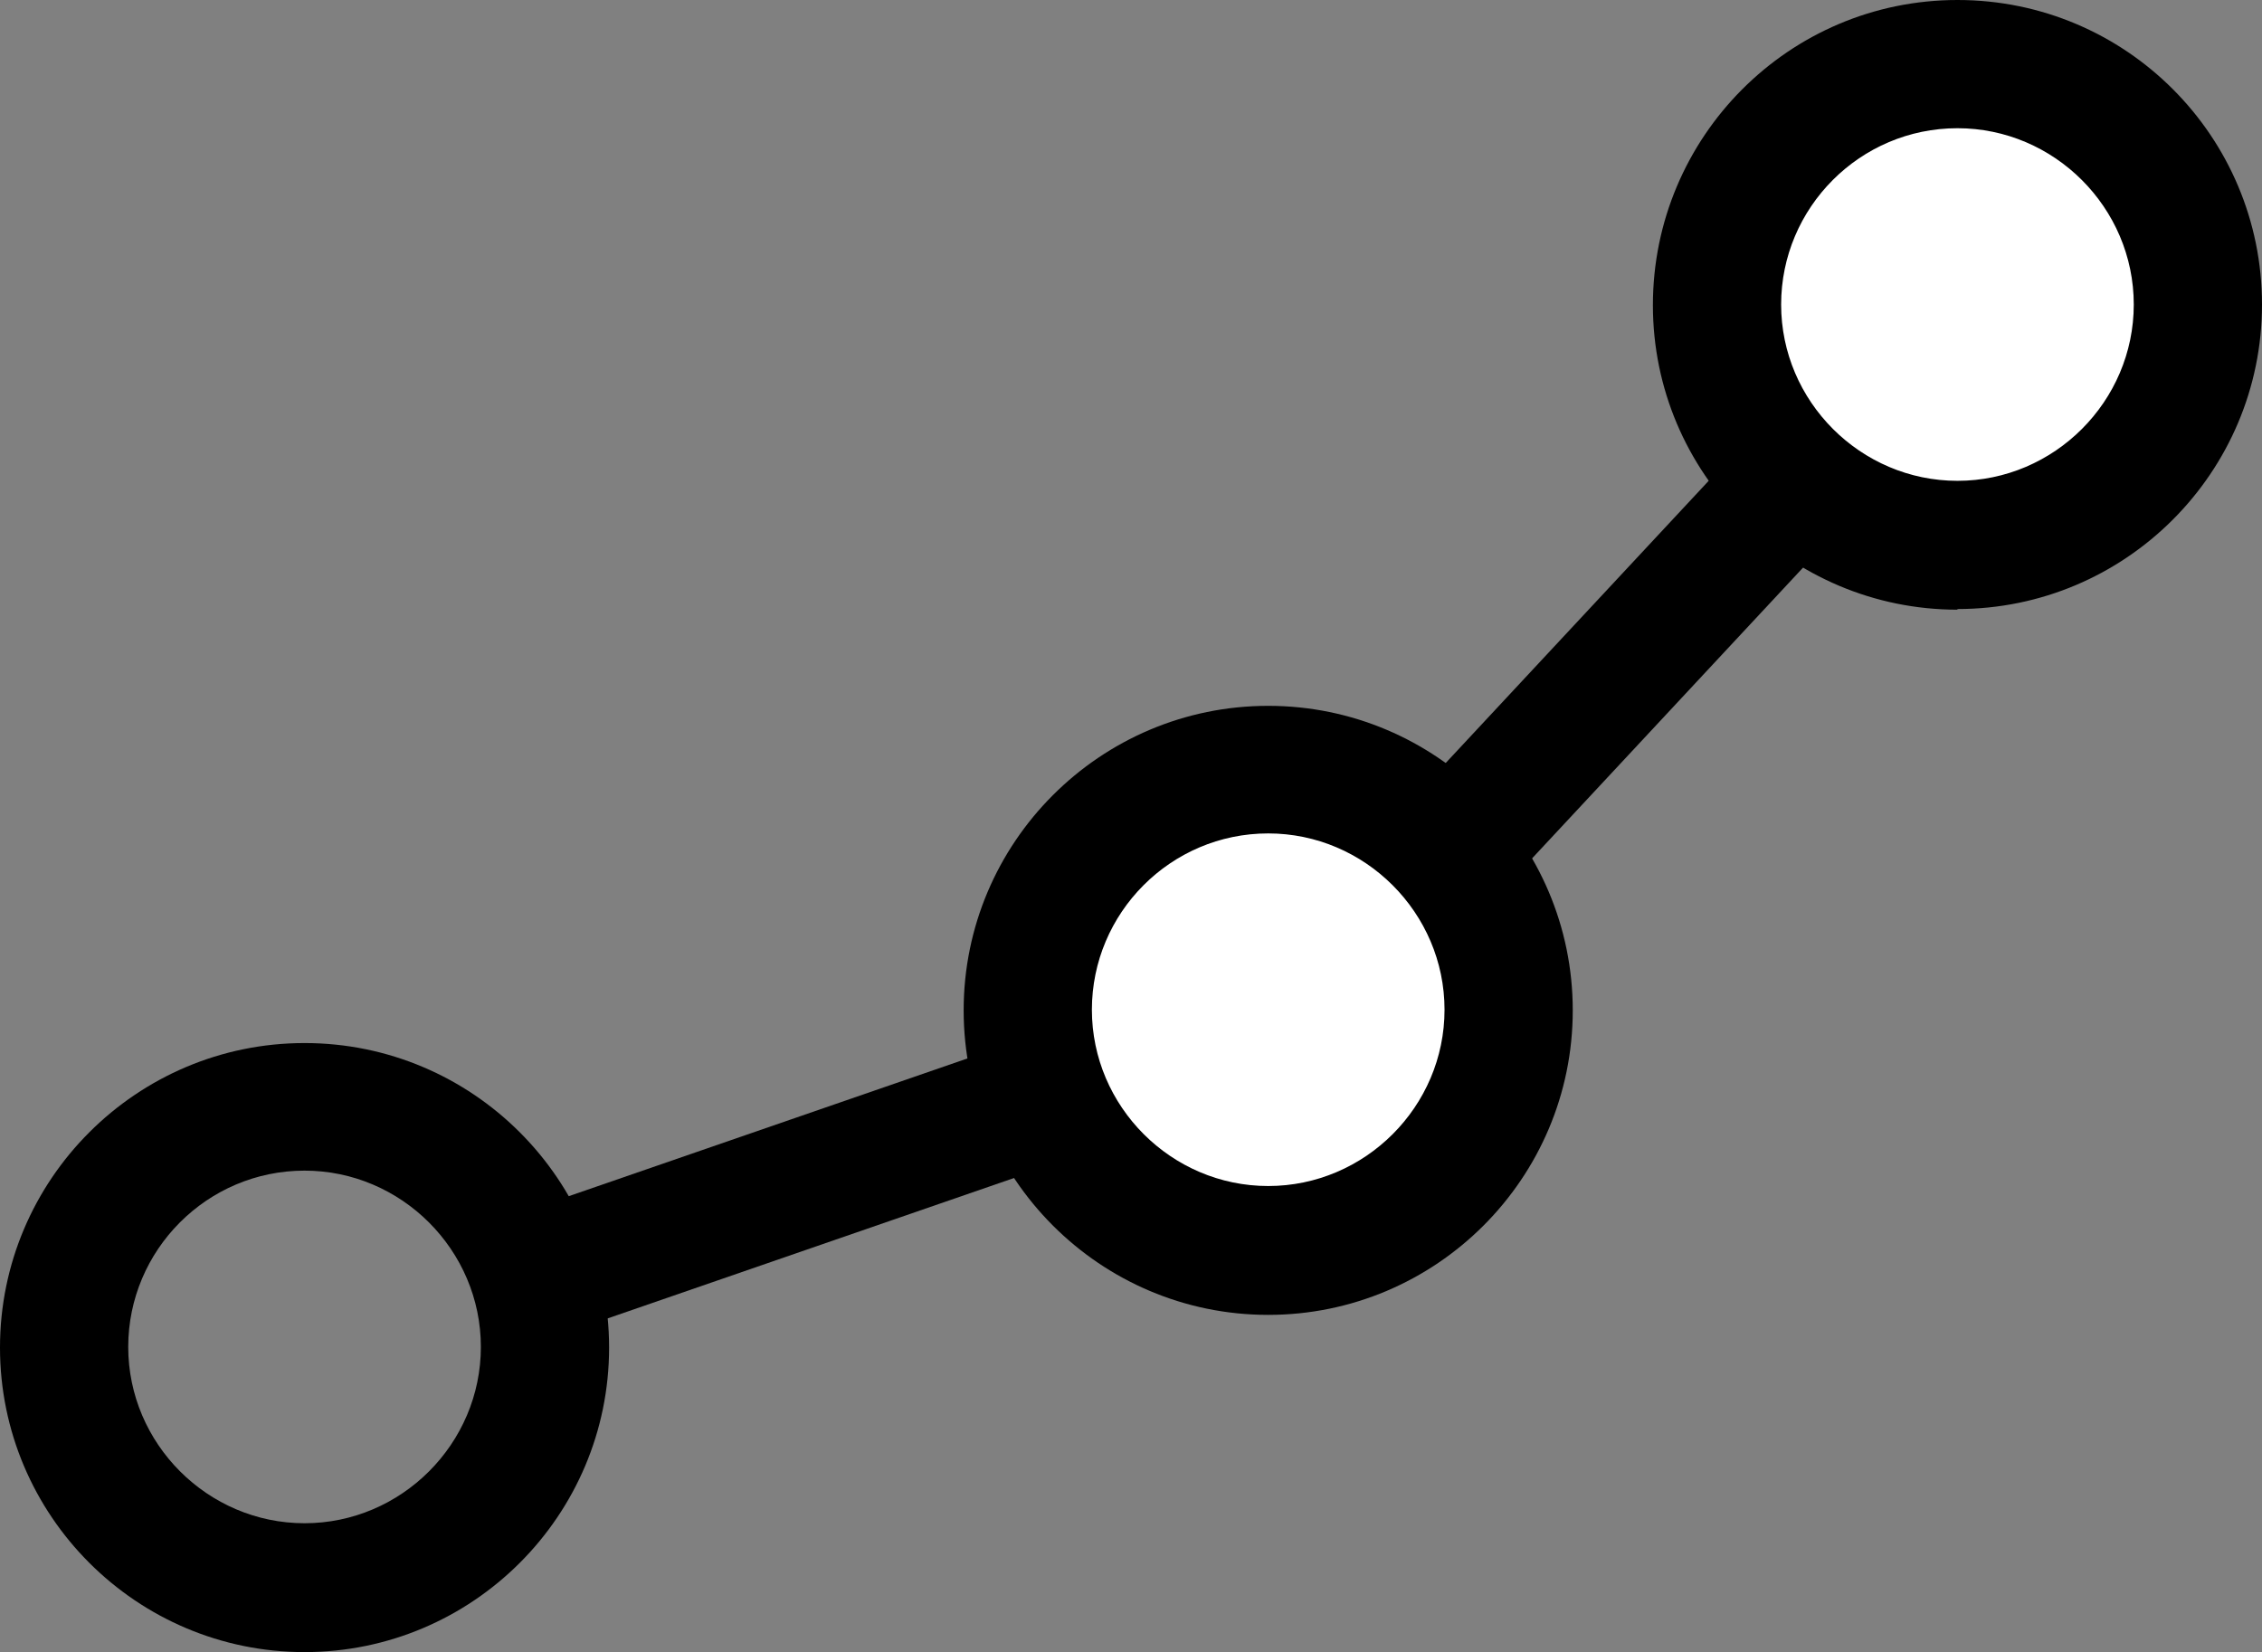
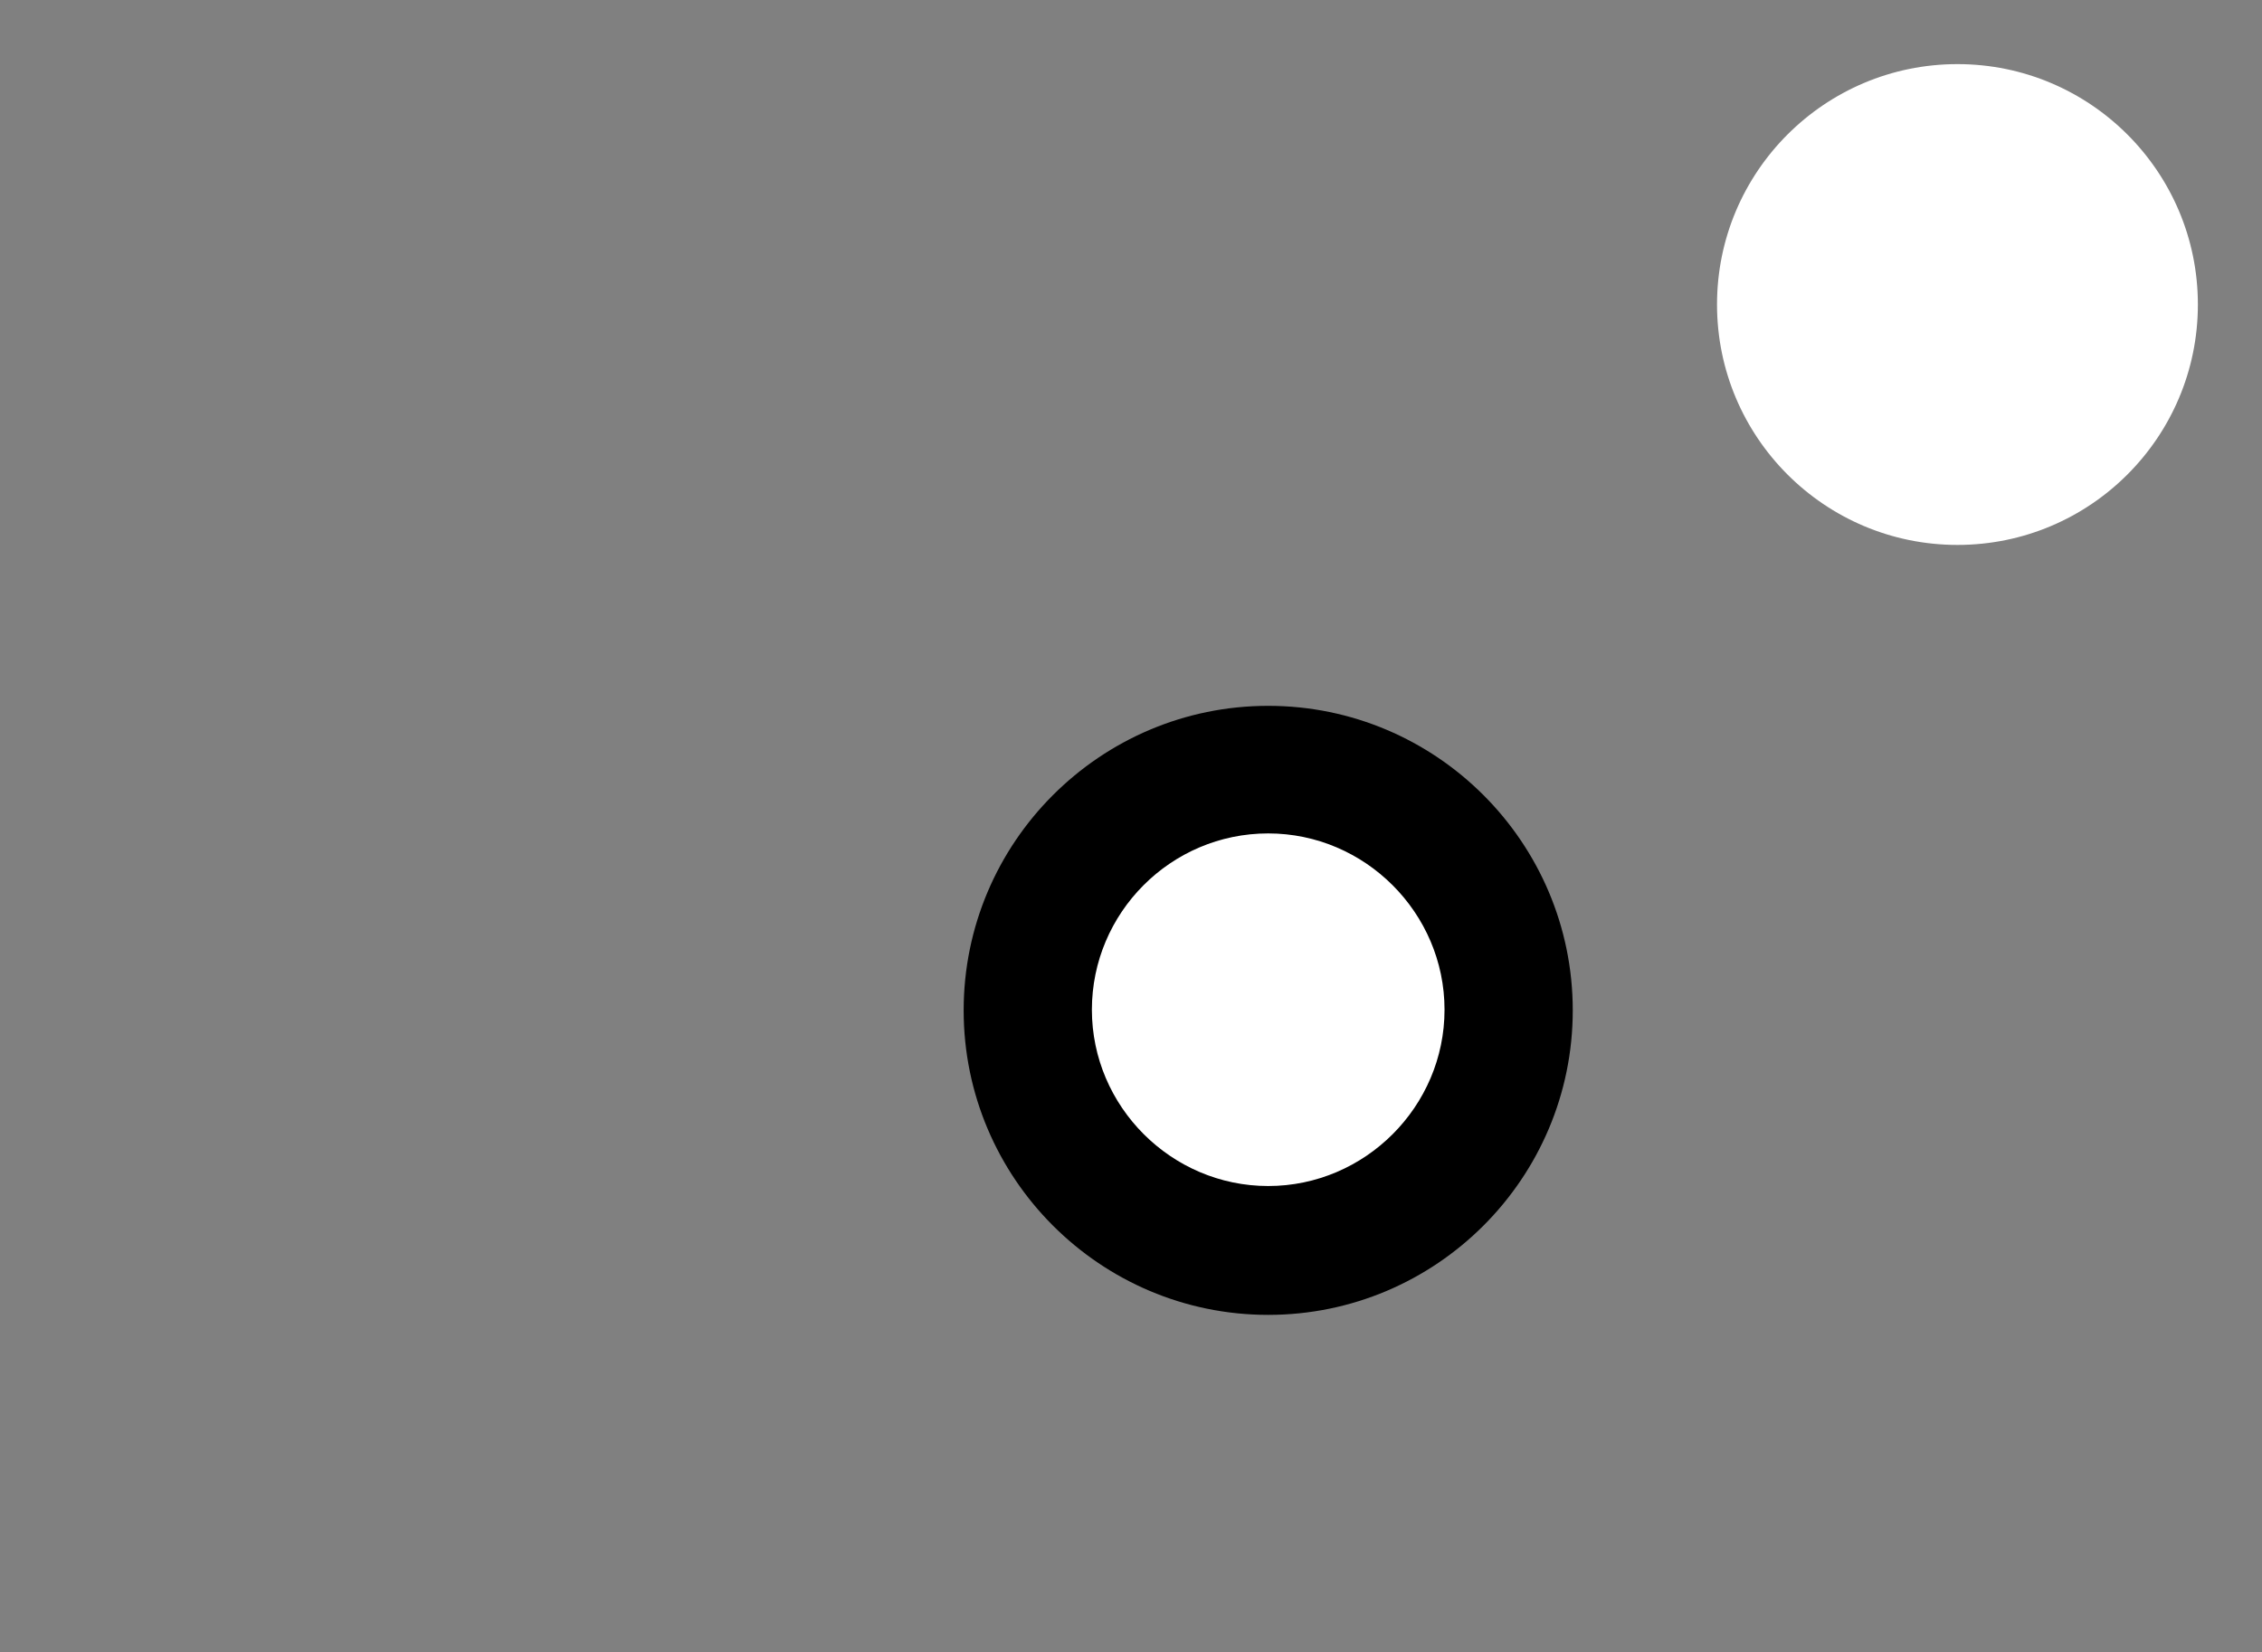
<svg xmlns="http://www.w3.org/2000/svg" id="Layer_2" data-name="Layer 2" viewBox="0 0 35.28 25.77">
  <rect x="0" y="0" width="35.28" height="25.77" fill="#808080" stroke="none" />
  <defs>
    <style>
      .cls-1 {
        fill: #fff;
      }
    </style>
  </defs>
  <g id="Layer_1-2" data-name="Layer 1">
    <g>
-       <path d="M4.75,25.77c-2.62,0-4.75-2.13-4.75-4.75s2.13-4.75,4.75-4.75,4.75,2.13,4.75,4.75-2.13,4.75-4.75,4.75Zm0-7.51c-1.52,0-2.75,1.24-2.75,2.75s1.24,2.75,2.75,2.75,2.75-1.24,2.75-2.75-1.24-2.75-2.75-2.75Z" />
-       <rect x="7.83" y="17.12" width="11.3" height="2" transform="translate(-5.18 5.4) rotate(-19.06)" />
      <g>
        <path class="cls-1" d="M23.53,15.75c0,2.07-1.68,3.75-3.75,3.75s-3.75-1.68-3.75-3.75,1.68-3.75,3.75-3.75,3.75,1.68,3.75,3.75Z" />
        <path d="M19.78,20.51c-2.62,0-4.75-2.13-4.75-4.75s2.13-4.75,4.75-4.75,4.75,2.13,4.75,4.75-2.13,4.75-4.75,4.75Zm0-7.51c-1.52,0-2.75,1.24-2.75,2.75s1.24,2.75,2.75,2.75,2.75-1.24,2.75-2.75-1.24-2.75-2.75-2.75Z" />
      </g>
-       <rect x="21.56" y="8.78" width="8.66" height="2" transform="translate(1.09 22.05) rotate(-47.02)" />
      <g>
        <path class="cls-1" d="M34.28,4.75c0,2.07-1.68,3.75-3.75,3.75s-3.75-1.68-3.75-3.75,1.68-3.75,3.75-3.75,3.75,1.68,3.75,3.75Z" />
-         <path d="M30.53,9.51c-2.62,0-4.75-2.13-4.75-4.75S27.9,0,30.53,0s4.75,2.13,4.75,4.75-2.13,4.75-4.75,4.75Zm0-7.51c-1.52,0-2.75,1.24-2.75,2.75s1.24,2.75,2.75,2.75,2.75-1.24,2.75-2.75-1.24-2.75-2.75-2.75Z" />
      </g>
    </g>
  </g>
</svg>